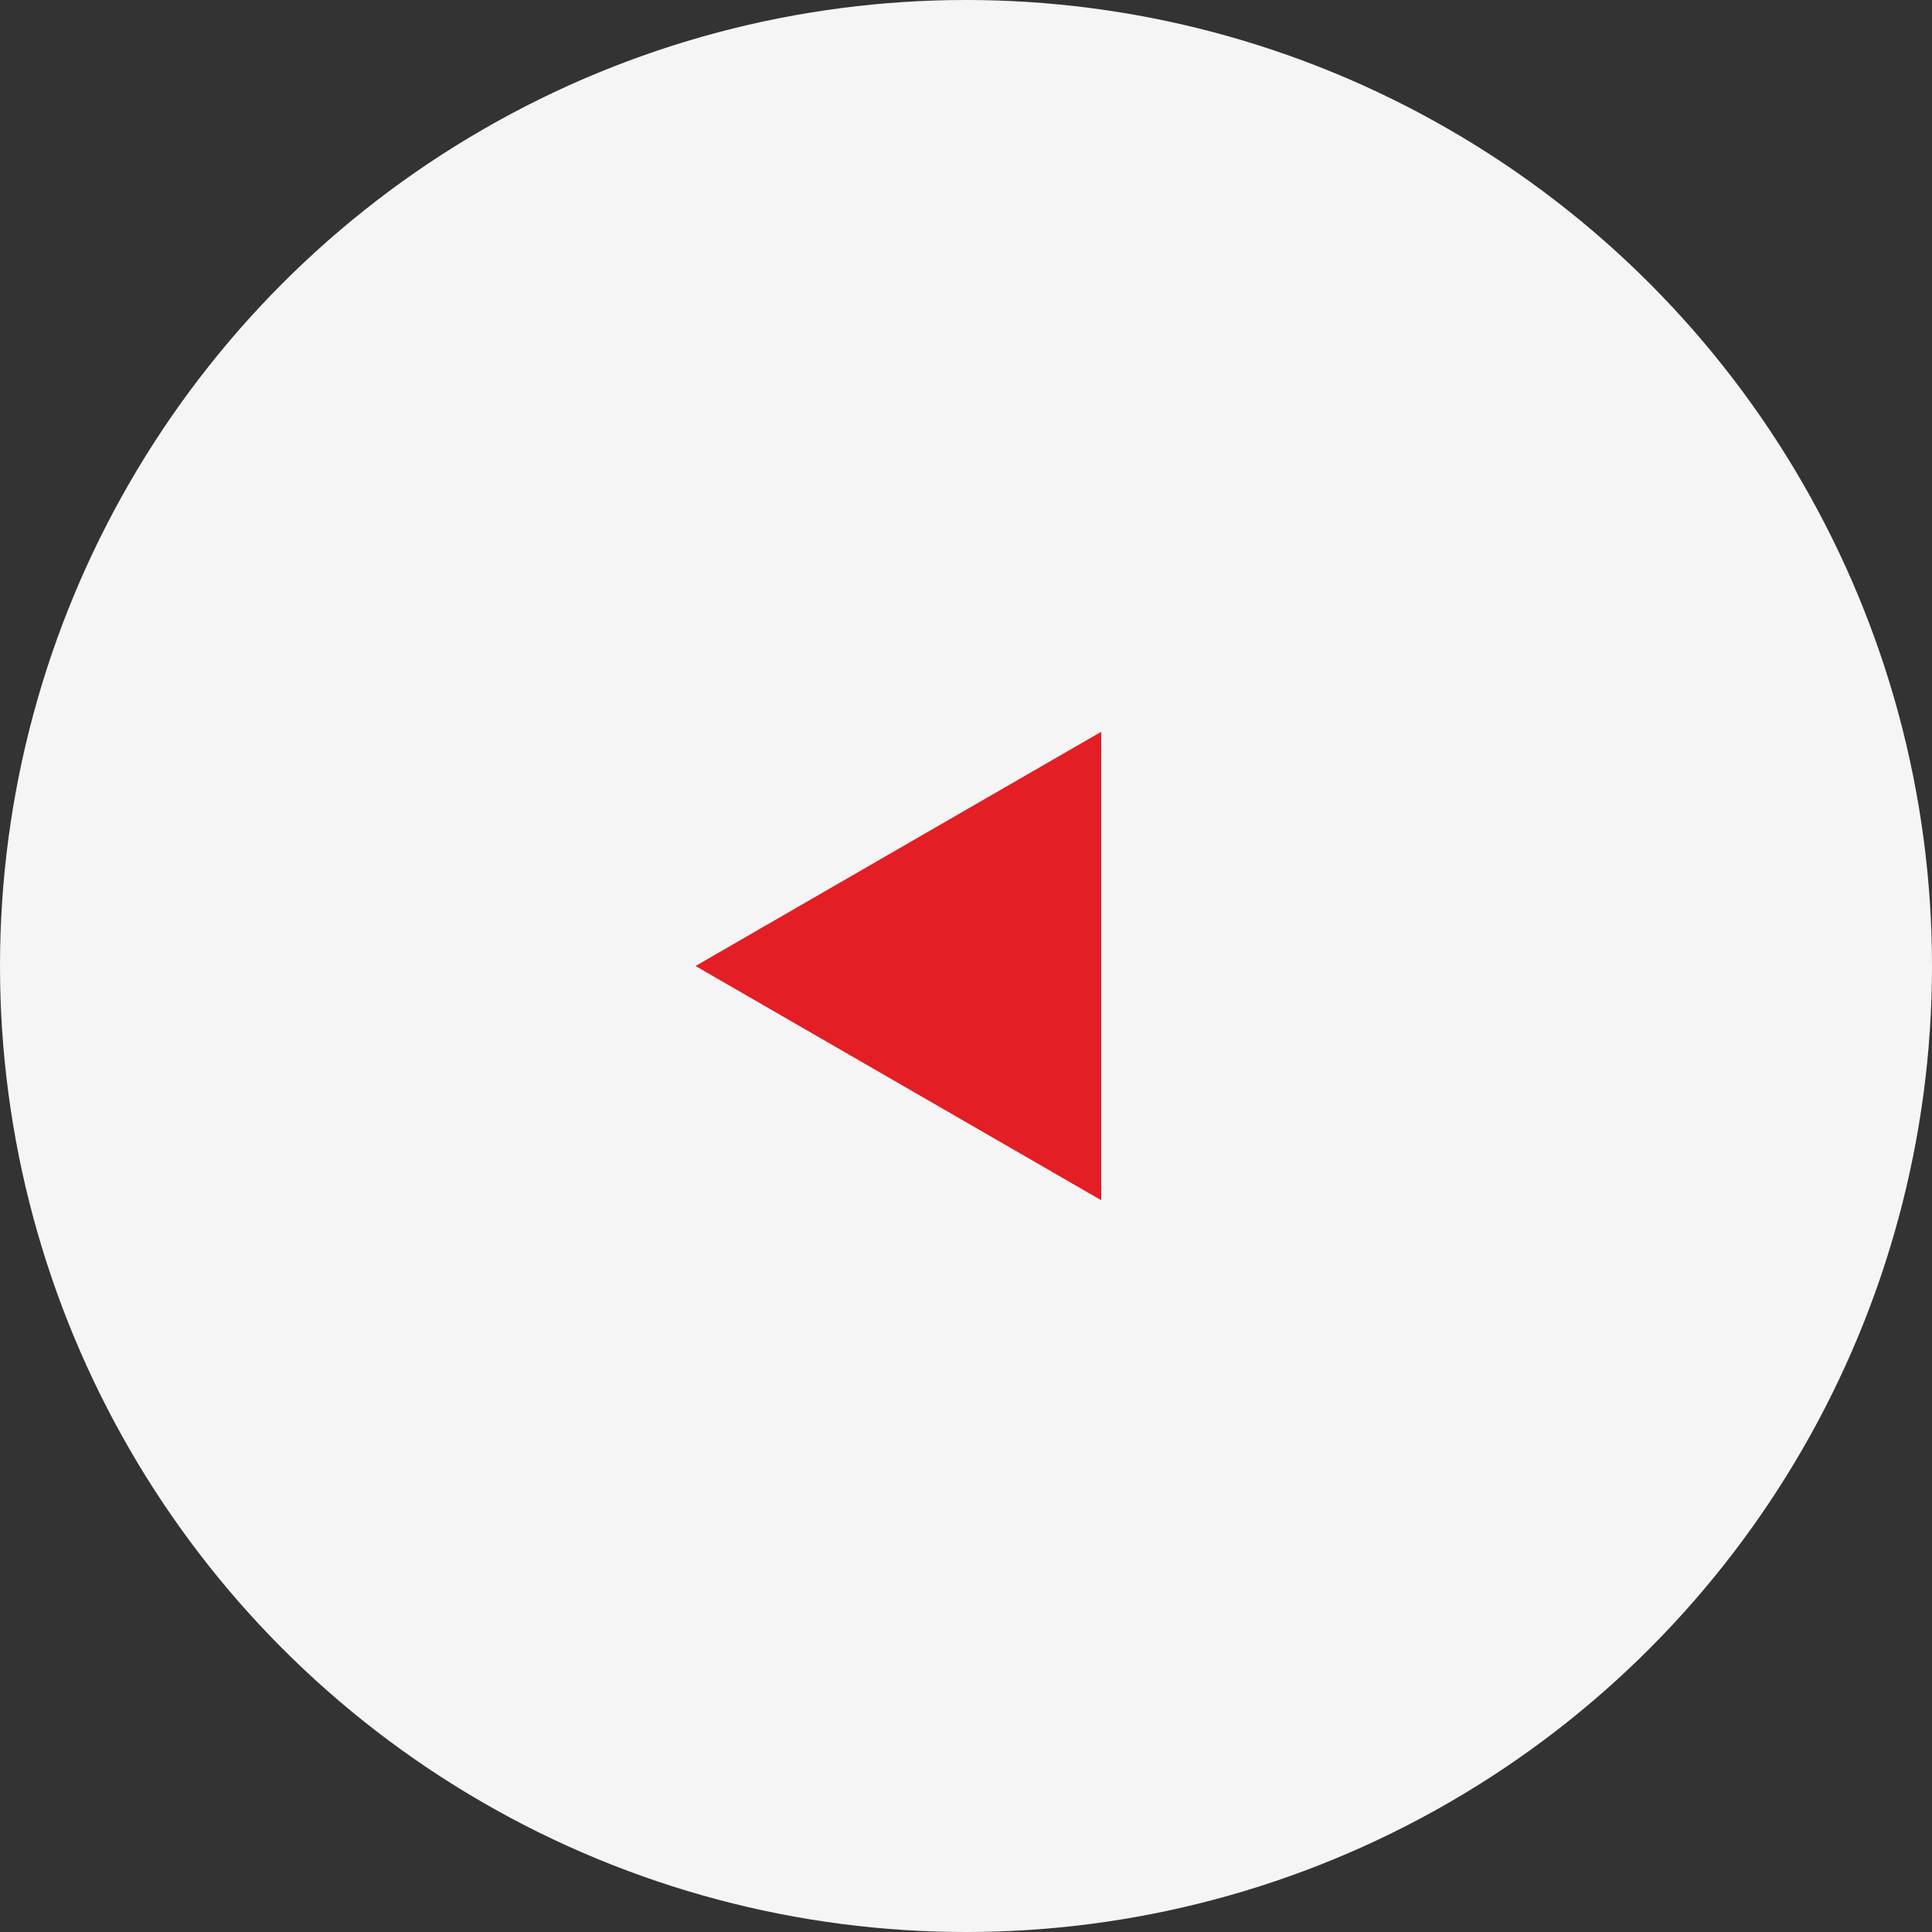
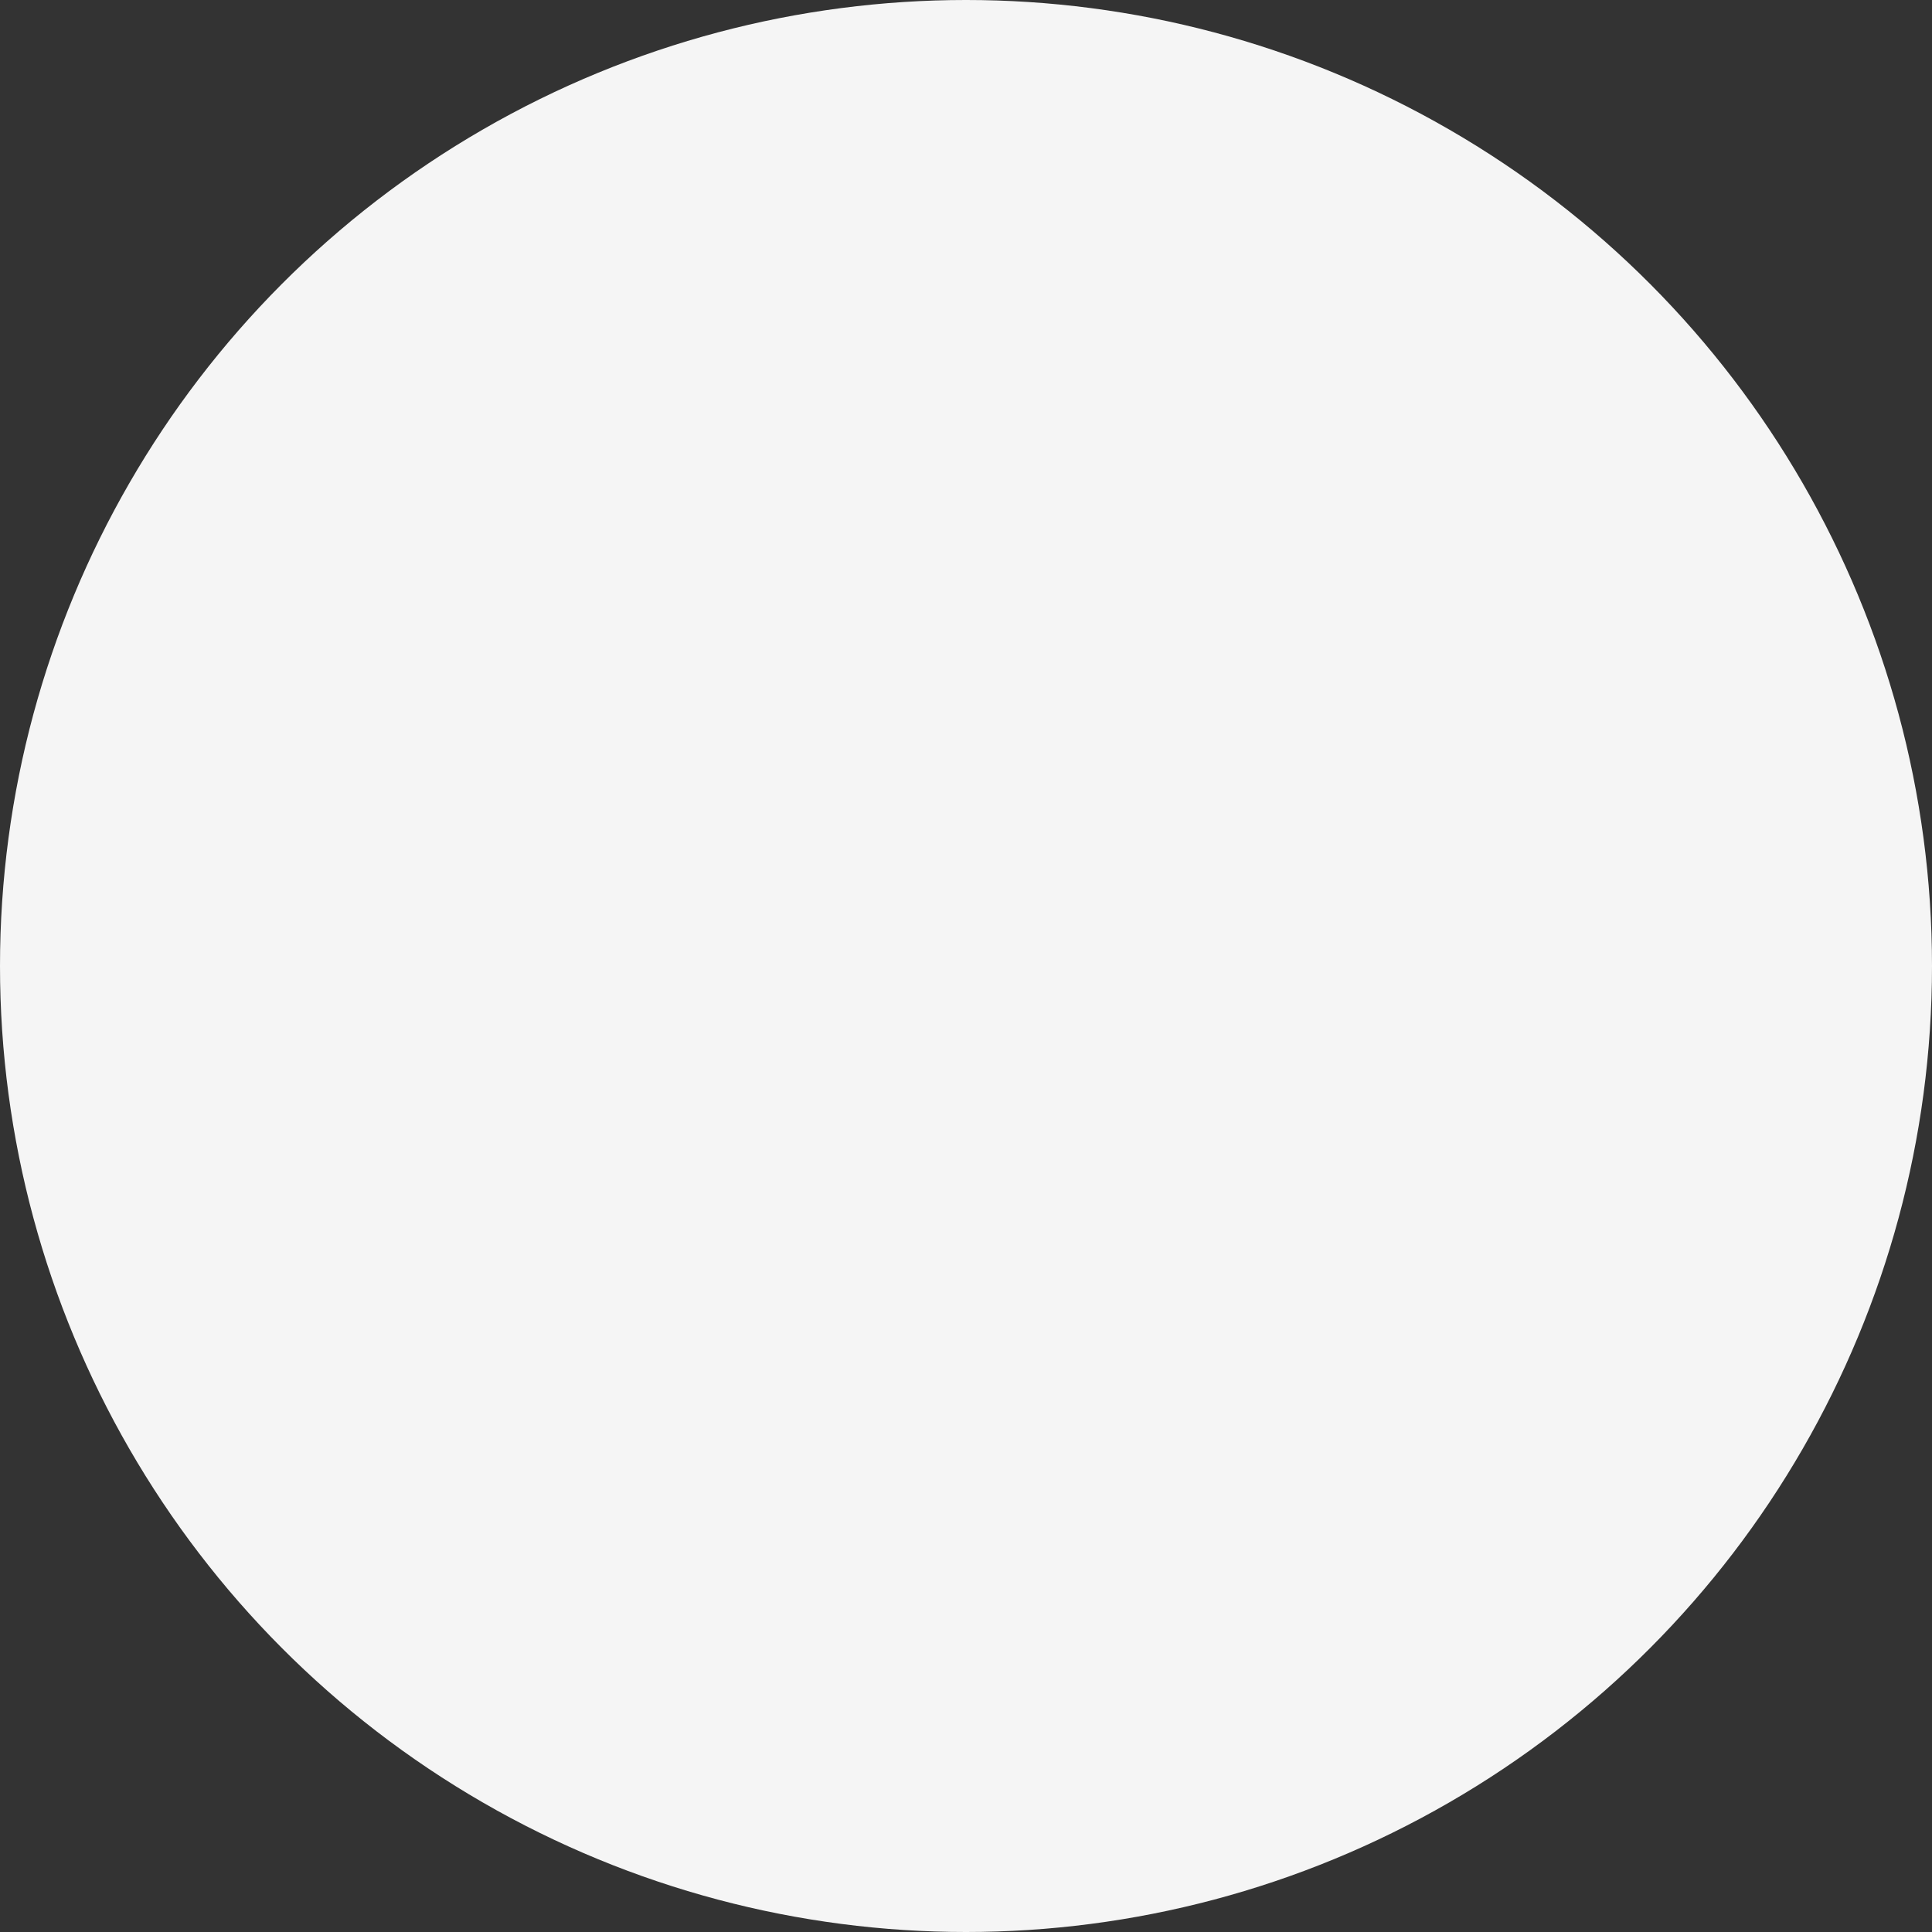
<svg xmlns="http://www.w3.org/2000/svg" width="50" height="50" viewBox="0 0 50 50" fill="none">
  <rect x="0" y="0" width="50" height="50" fill="#333333" stroke="none" />
  <circle cx="25" cy="25" r="25" fill="#F5F5F5" />
-   <path d="M18 25L28.5 18.938V31.062L18 25Z" fill="#E31E25" />
</svg>